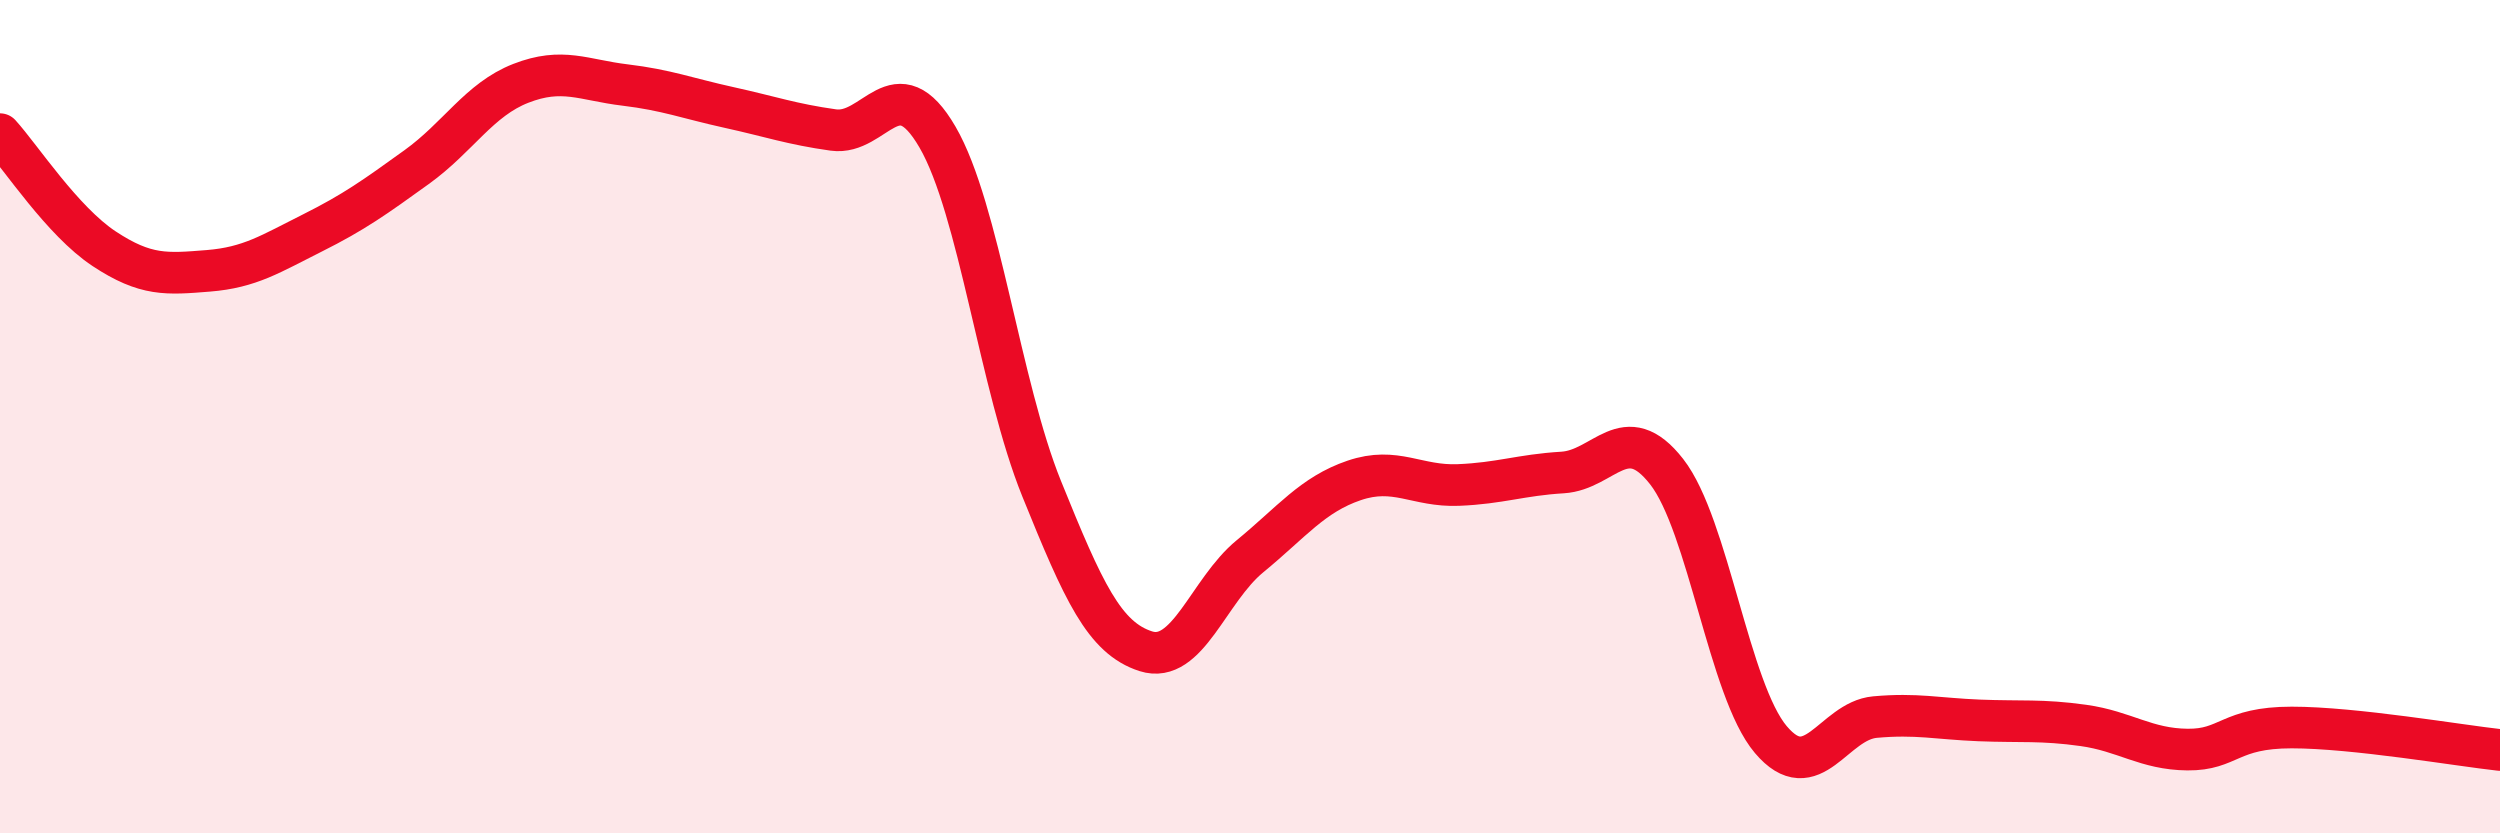
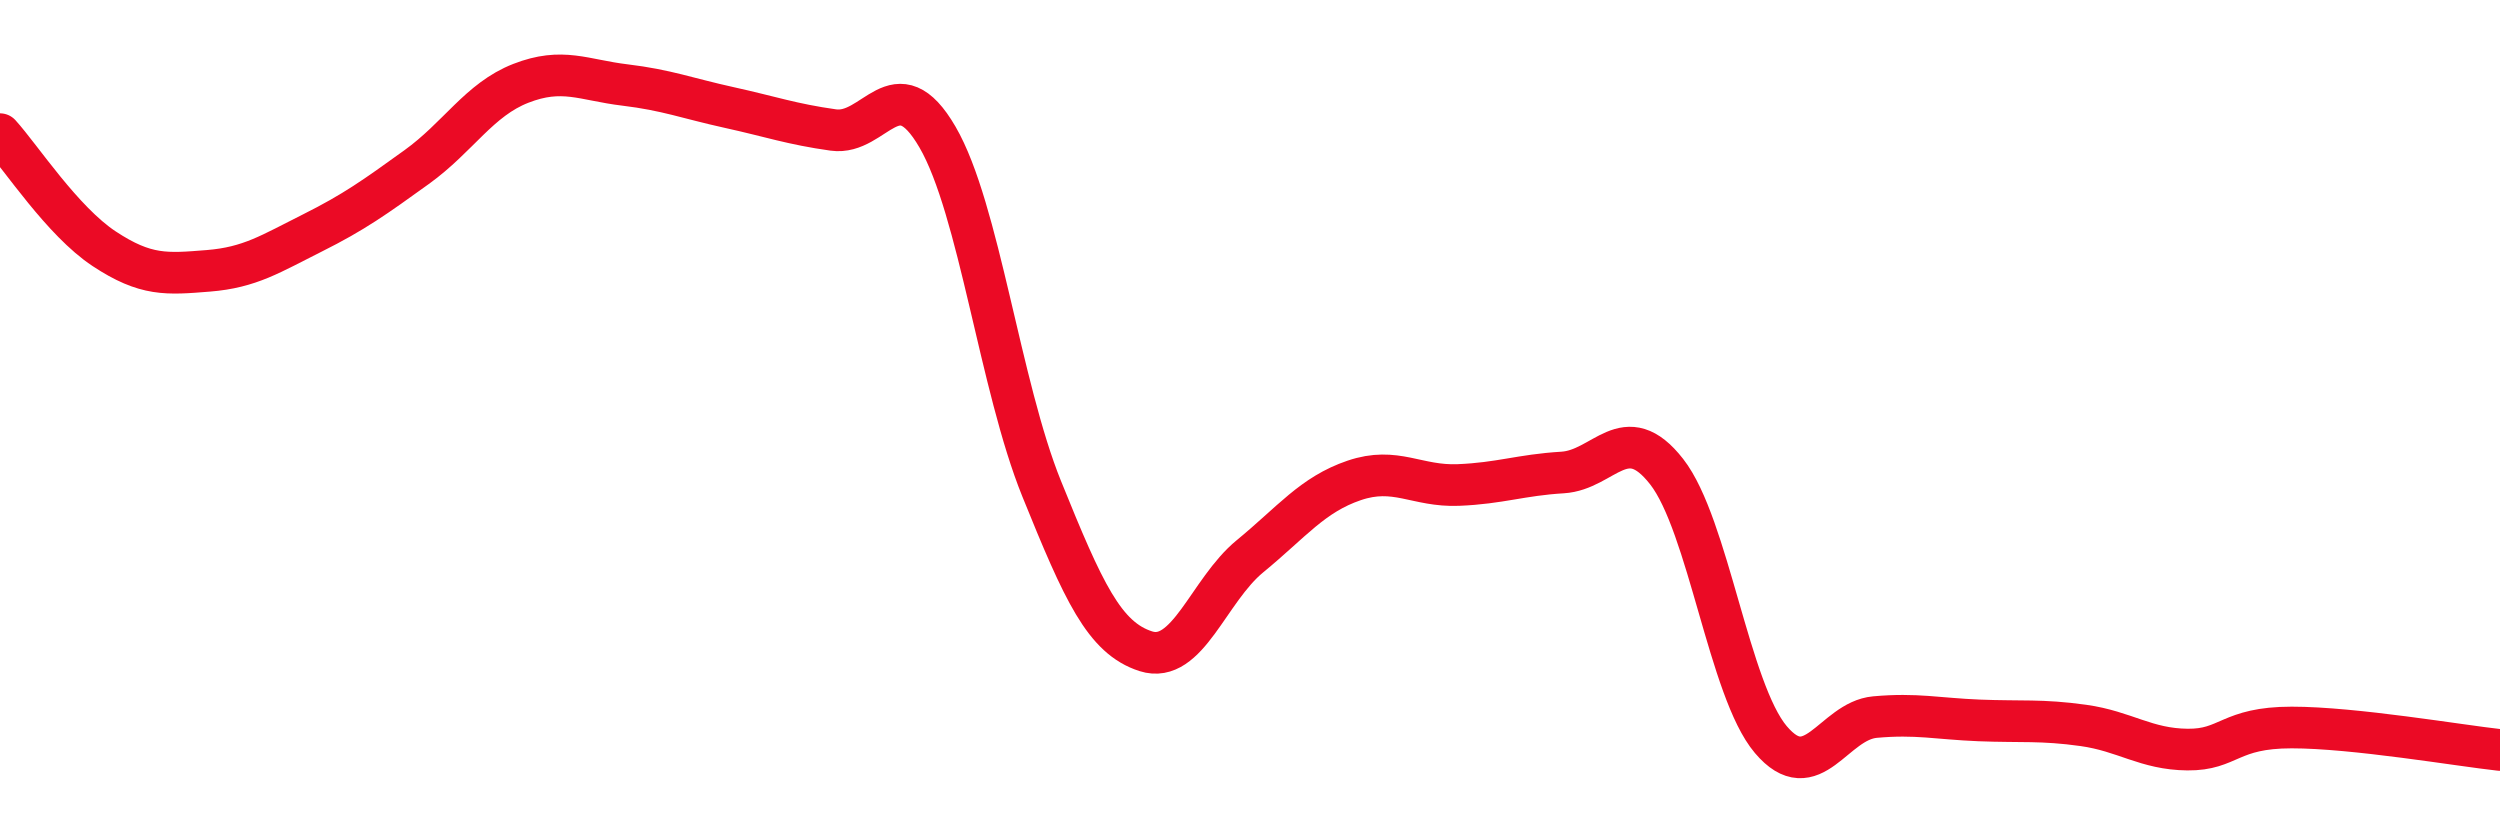
<svg xmlns="http://www.w3.org/2000/svg" width="60" height="20" viewBox="0 0 60 20">
-   <path d="M 0,3.22 C 0.5,3.77 1.5,5.31 2.5,5.97 C 3.5,6.63 4,6.58 5,6.5 C 6,6.42 6.5,6.09 7.5,5.59 C 8.5,5.09 9,4.73 10,4.01 C 11,3.29 11.5,2.39 12.5,2 C 13.5,1.61 14,1.92 15,2.04 C 16,2.16 16.5,2.36 17.5,2.58 C 18.5,2.8 19,2.98 20,3.12 C 21,3.26 21.5,1.57 22.5,3.29 C 23.5,5.01 24,9.26 25,11.73 C 26,14.2 26.5,15.31 27.5,15.63 C 28.5,15.95 29,14.17 30,13.35 C 31,12.53 31.5,11.87 32.5,11.53 C 33.5,11.19 34,11.68 35,11.64 C 36,11.6 36.5,11.4 37.5,11.34 C 38.5,11.28 39,10.04 40,11.32 C 41,12.6 41.5,16.57 42.5,17.75 C 43.5,18.93 44,17.3 45,17.21 C 46,17.12 46.5,17.25 47.5,17.29 C 48.5,17.33 49,17.27 50,17.41 C 51,17.55 51.5,17.98 52.5,17.99 C 53.5,18 53.5,17.46 55,17.46 C 56.5,17.46 59,17.89 60,18L60 20L0 20Z" fill="#EB0A25" opacity="0.1" stroke-linecap="round" stroke-linejoin="round" />
  <path d="M 0,3.22 C 0.5,3.77 1.5,5.31 2.5,5.97 C 3.5,6.63 4,6.58 5,6.5 C 6,6.42 6.5,6.09 7.5,5.59 C 8.5,5.09 9,4.73 10,4.01 C 11,3.29 11.5,2.39 12.5,2 C 13.5,1.61 14,1.92 15,2.04 C 16,2.16 16.5,2.36 17.5,2.58 C 18.5,2.8 19,2.98 20,3.12 C 21,3.26 21.5,1.57 22.5,3.29 C 23.5,5.01 24,9.26 25,11.73 C 26,14.2 26.5,15.31 27.5,15.63 C 28.5,15.95 29,14.17 30,13.35 C 31,12.53 31.5,11.87 32.5,11.53 C 33.5,11.19 34,11.68 35,11.64 C 36,11.6 36.5,11.4 37.5,11.34 C 38.5,11.28 39,10.04 40,11.32 C 41,12.6 41.5,16.57 42.5,17.75 C 43.5,18.93 44,17.3 45,17.21 C 46,17.12 46.5,17.25 47.5,17.29 C 48.5,17.33 49,17.27 50,17.41 C 51,17.55 51.5,17.98 52.5,17.99 C 53.5,18 53.5,17.46 55,17.46 C 56.5,17.46 59,17.89 60,18" stroke="#EB0A25" stroke-width="1" fill="none" stroke-linecap="round" stroke-linejoin="round" />
</svg>